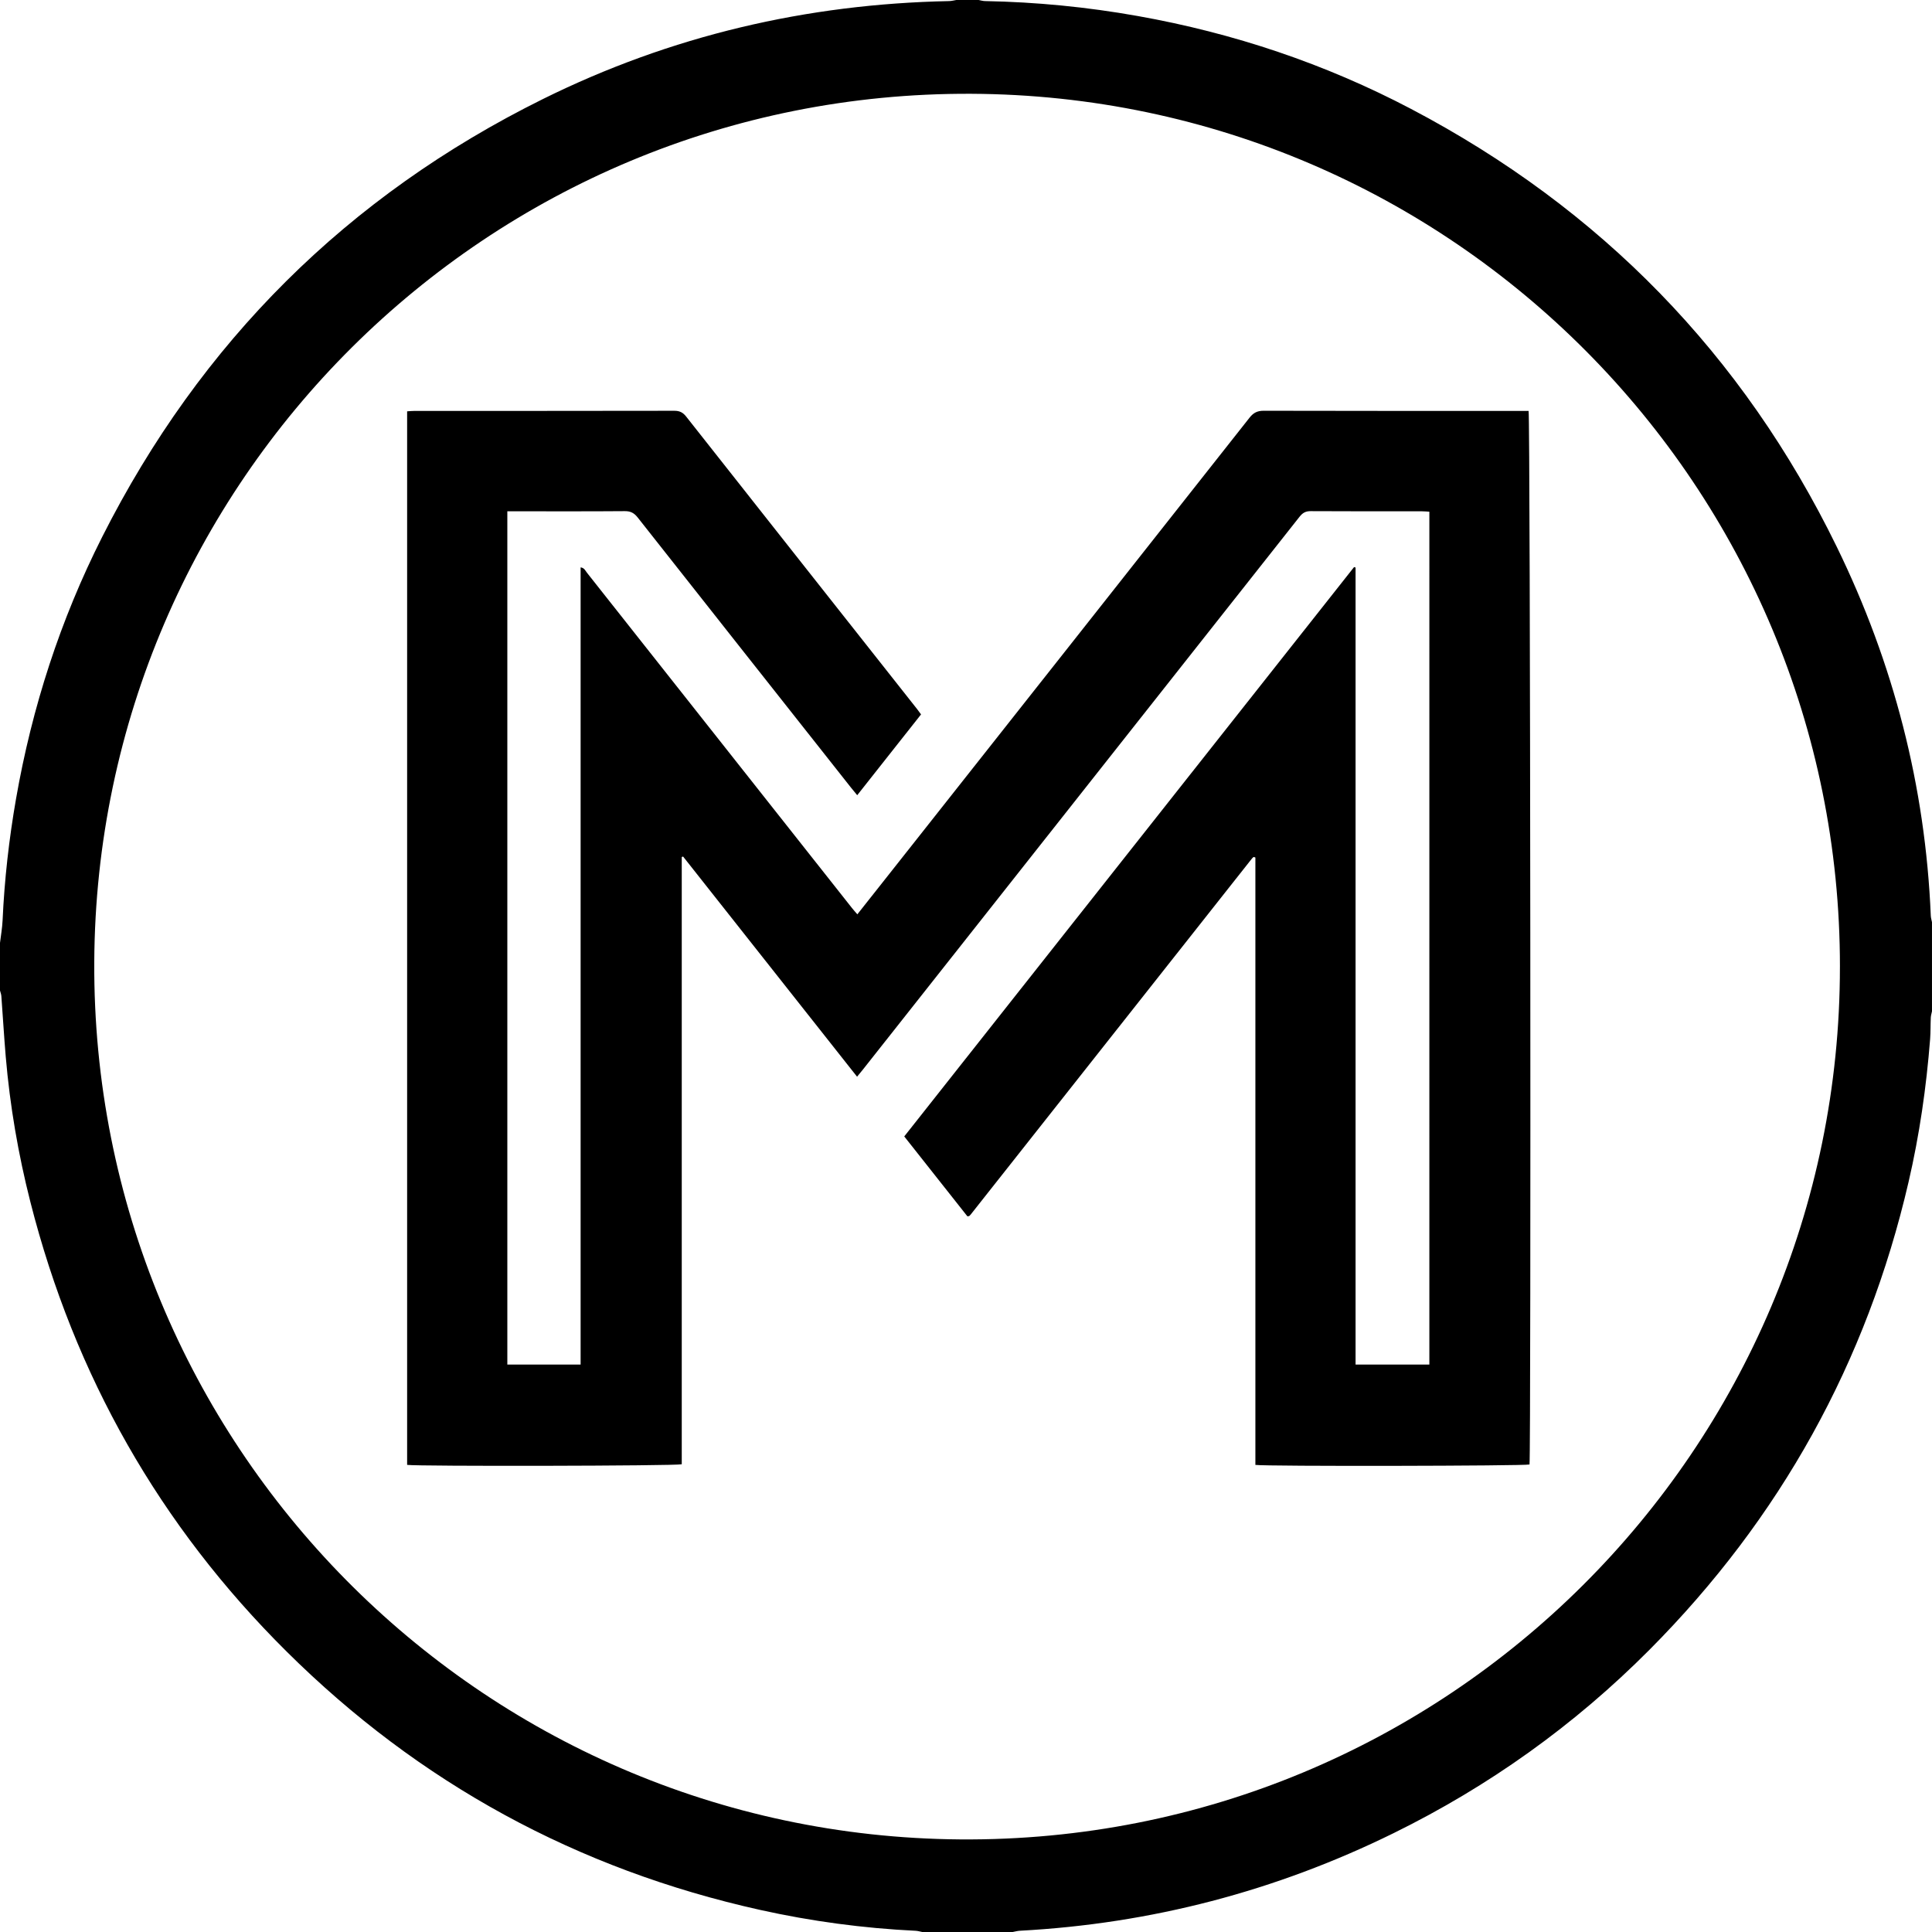
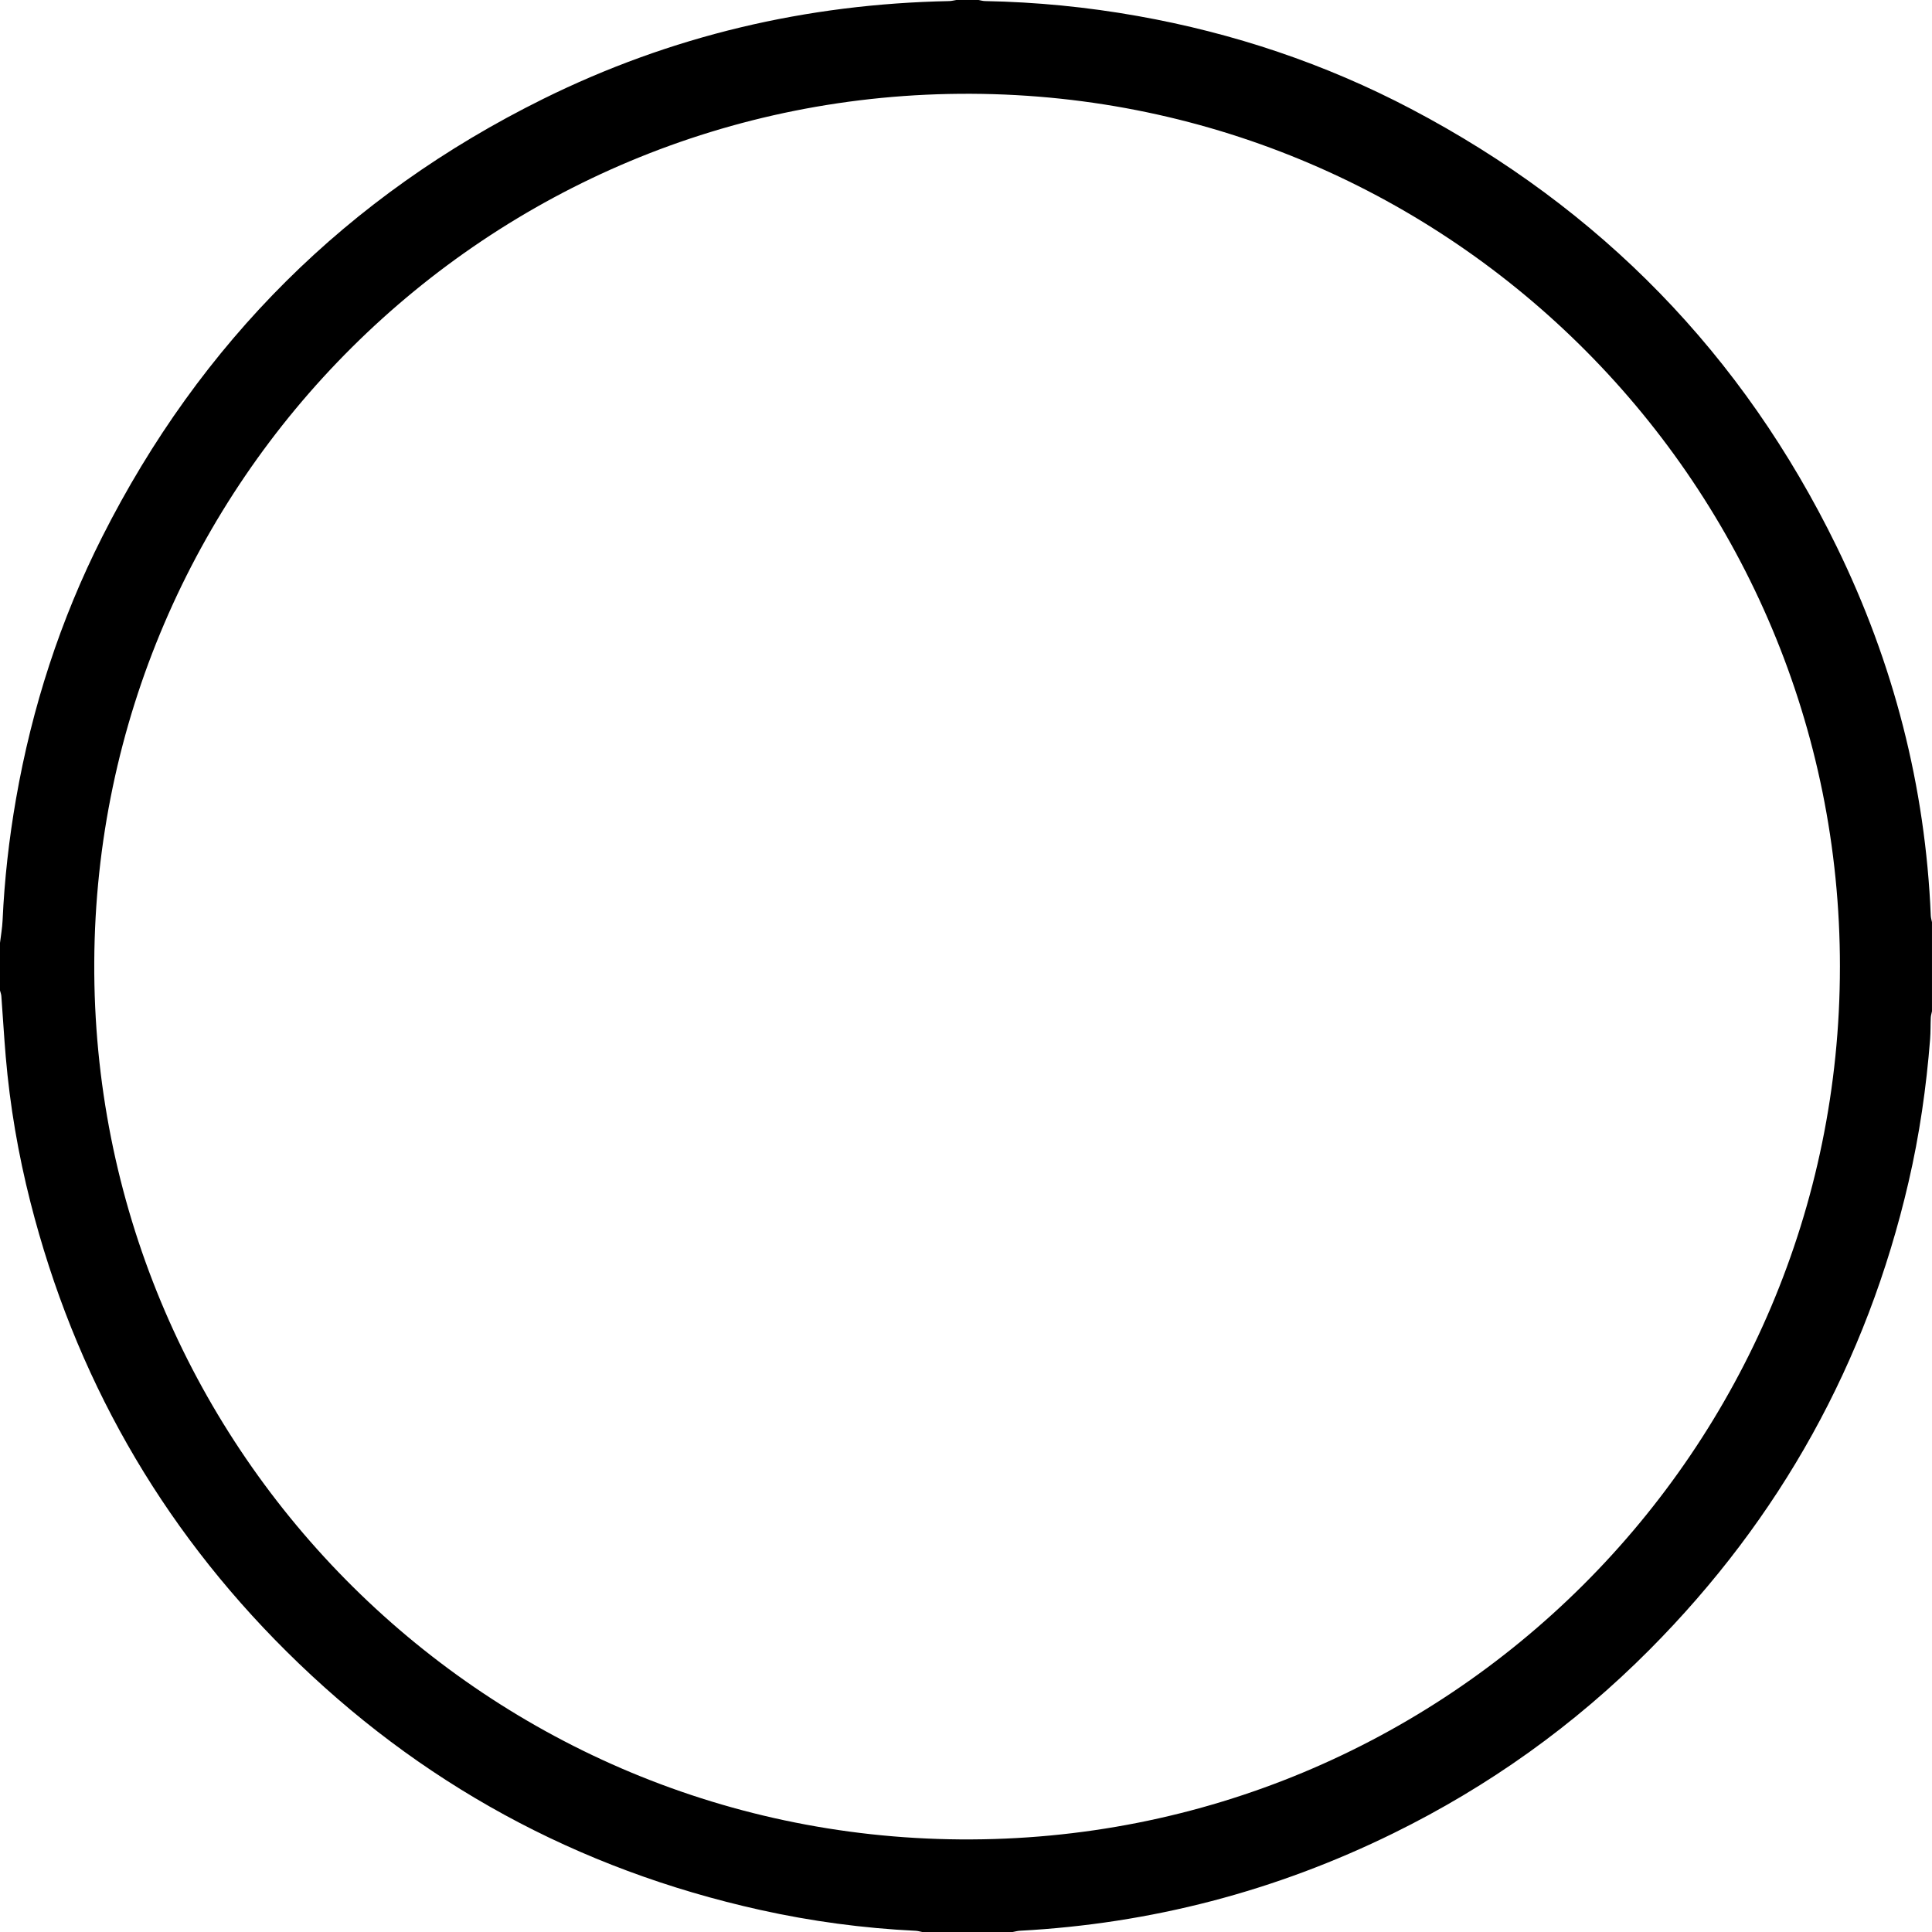
<svg xmlns="http://www.w3.org/2000/svg" viewBox="0 0 1712.54 1712.54" id="a">
  <defs>
    <style>.b{fill:#000;stroke-width:0px;}</style>
  </defs>
  <path d="M847.71,0c6.58,0,13.16,0,19.74,0,1.89.33,3.77.92,5.66.95,45.47.85,90.57,5.27,135.35,13.24,85.02,15.13,166.02,42.25,242.43,82.42,167.89,88.28,294.03,217.59,377.23,388.07,50.32,103.1,78.58,212.19,83.35,327.08.08,1.9.69,3.78,1.06,5.67v78.98c-.37,1.88-.97,3.75-1.06,5.64-.29,6.35-.11,12.73-.6,19.07-3.35,42.66-9.43,84.92-19.11,126.64-37.08,159.96-113.77,298.05-229.46,414.43-66.58,66.98-142.49,121.19-227.26,162.86-104.43,51.33-214.78,80.14-331,86.38-2.12.11-4.22.73-6.32,1.1h-80.3c-1.91-.36-3.8-.96-5.72-1.06-46.53-2.24-92.53-8.42-137.99-18.52-161.92-35.98-302.06-112.29-419.69-229.05-112.47-111.62-187.99-244.74-227.07-398.39-10.77-42.34-18.15-85.3-21.86-128.85-1.52-17.91-2.56-35.86-3.9-53.79-.12-1.66-.79-3.27-1.2-4.9,0-14.04,0-28.08,0-42.12.79-6.67,2-13.32,2.3-20.01,1.64-36.2,5.7-72.11,11.92-107.79,14.15-81.1,39.26-158.67,76.37-232.14,87.16-172.56,217.33-302.25,390.58-388.08C594.52,31.69,714.9,3.5,841.33.96c2.13-.04,4.25-.63,6.38-.96ZM1630.93,857.08c.28-424.83-342.9-772.05-770.1-773.95-429.42-1.91-775.05,344.68-777.27,769.43-2.23,426.83,341.21,774.65,767.48,777.9,432.35,3.3,779.94-346.4,779.88-773.37Z" class="b" />
-   <path d="M759.94,810.48c10-12.65,19.39-24.51,28.76-36.37,106.33-134.6,212.69-269.18,318.9-403.87,3.47-4.4,6.93-6.15,12.59-6.14,75.69.2,151.37.13,227.06.13h7.71c1.54,5.09,2.22,920.34.82,933.9-4.48,1.33-233.66,1.77-242.99.37v-538.37c-.82-.32-1.02-.44-1.22-.47-.18-.02-.42,0-.56.12-.34.27-.65.58-.96.89-.15.15-.27.34-.41.51-.14.17-.27.34-.41.51-.41.51-.83,1.02-1.24,1.53-82.27,104.13-164.53,208.27-246.8,312.4-.14.17-.27.35-.4.52s-.28.34-.42.5c-.29.33-.58.66-.89.97-.15.15-.34.29-.54.36-.19.07-.41.06-1.43.18-18.32-23.18-36.91-46.7-55.97-70.81,132.93-168.26,265.82-336.47,398.72-504.68.44.13.89.26,1.33.39v706.5h65.41V453.57c-2.31-.13-4.44-.35-6.56-.35-32.91-.02-65.81.08-98.72-.13-4.51-.03-7.15,1.61-9.81,4.99-105.32,133.45-210.71,266.83-316.1,400.22-23.66,29.95-47.32,59.9-70.98,89.85-1.48,1.88-3.03,3.71-5.12,6.25-51.59-65.28-102.9-130.22-154.21-195.15-.4.13-.79.27-1.19.4v538.28c-5.31,1.53-234.42,1.93-243.43.55V364.6c2.32-.13,4.44-.36,6.56-.36,76.78-.02,153.57.03,230.35-.12,4.66,0,7.58,1.51,10.42,5.11,68.17,86.47,136.45,172.86,204.7,259.28,1.08,1.37,2.08,2.8,3.51,4.74-18.69,23.66-37.39,47.34-56.58,71.64-2.16-2.65-3.96-4.78-5.69-6.96-62.97-79.69-125.95-159.36-188.81-239.12-3.11-3.95-6.22-5.78-11.45-5.73-32.25.26-64.5.13-96.74.13h-7.45v756.34h64.96V502.92c3.35.44,4.19,2.95,5.54,4.65,43.96,55.56,87.88,111.16,131.81,166.75,34.41,43.54,68.82,87.09,103.24,130.62,1.33,1.68,2.77,3.27,4.72,5.54Z" class="b" />
</svg>